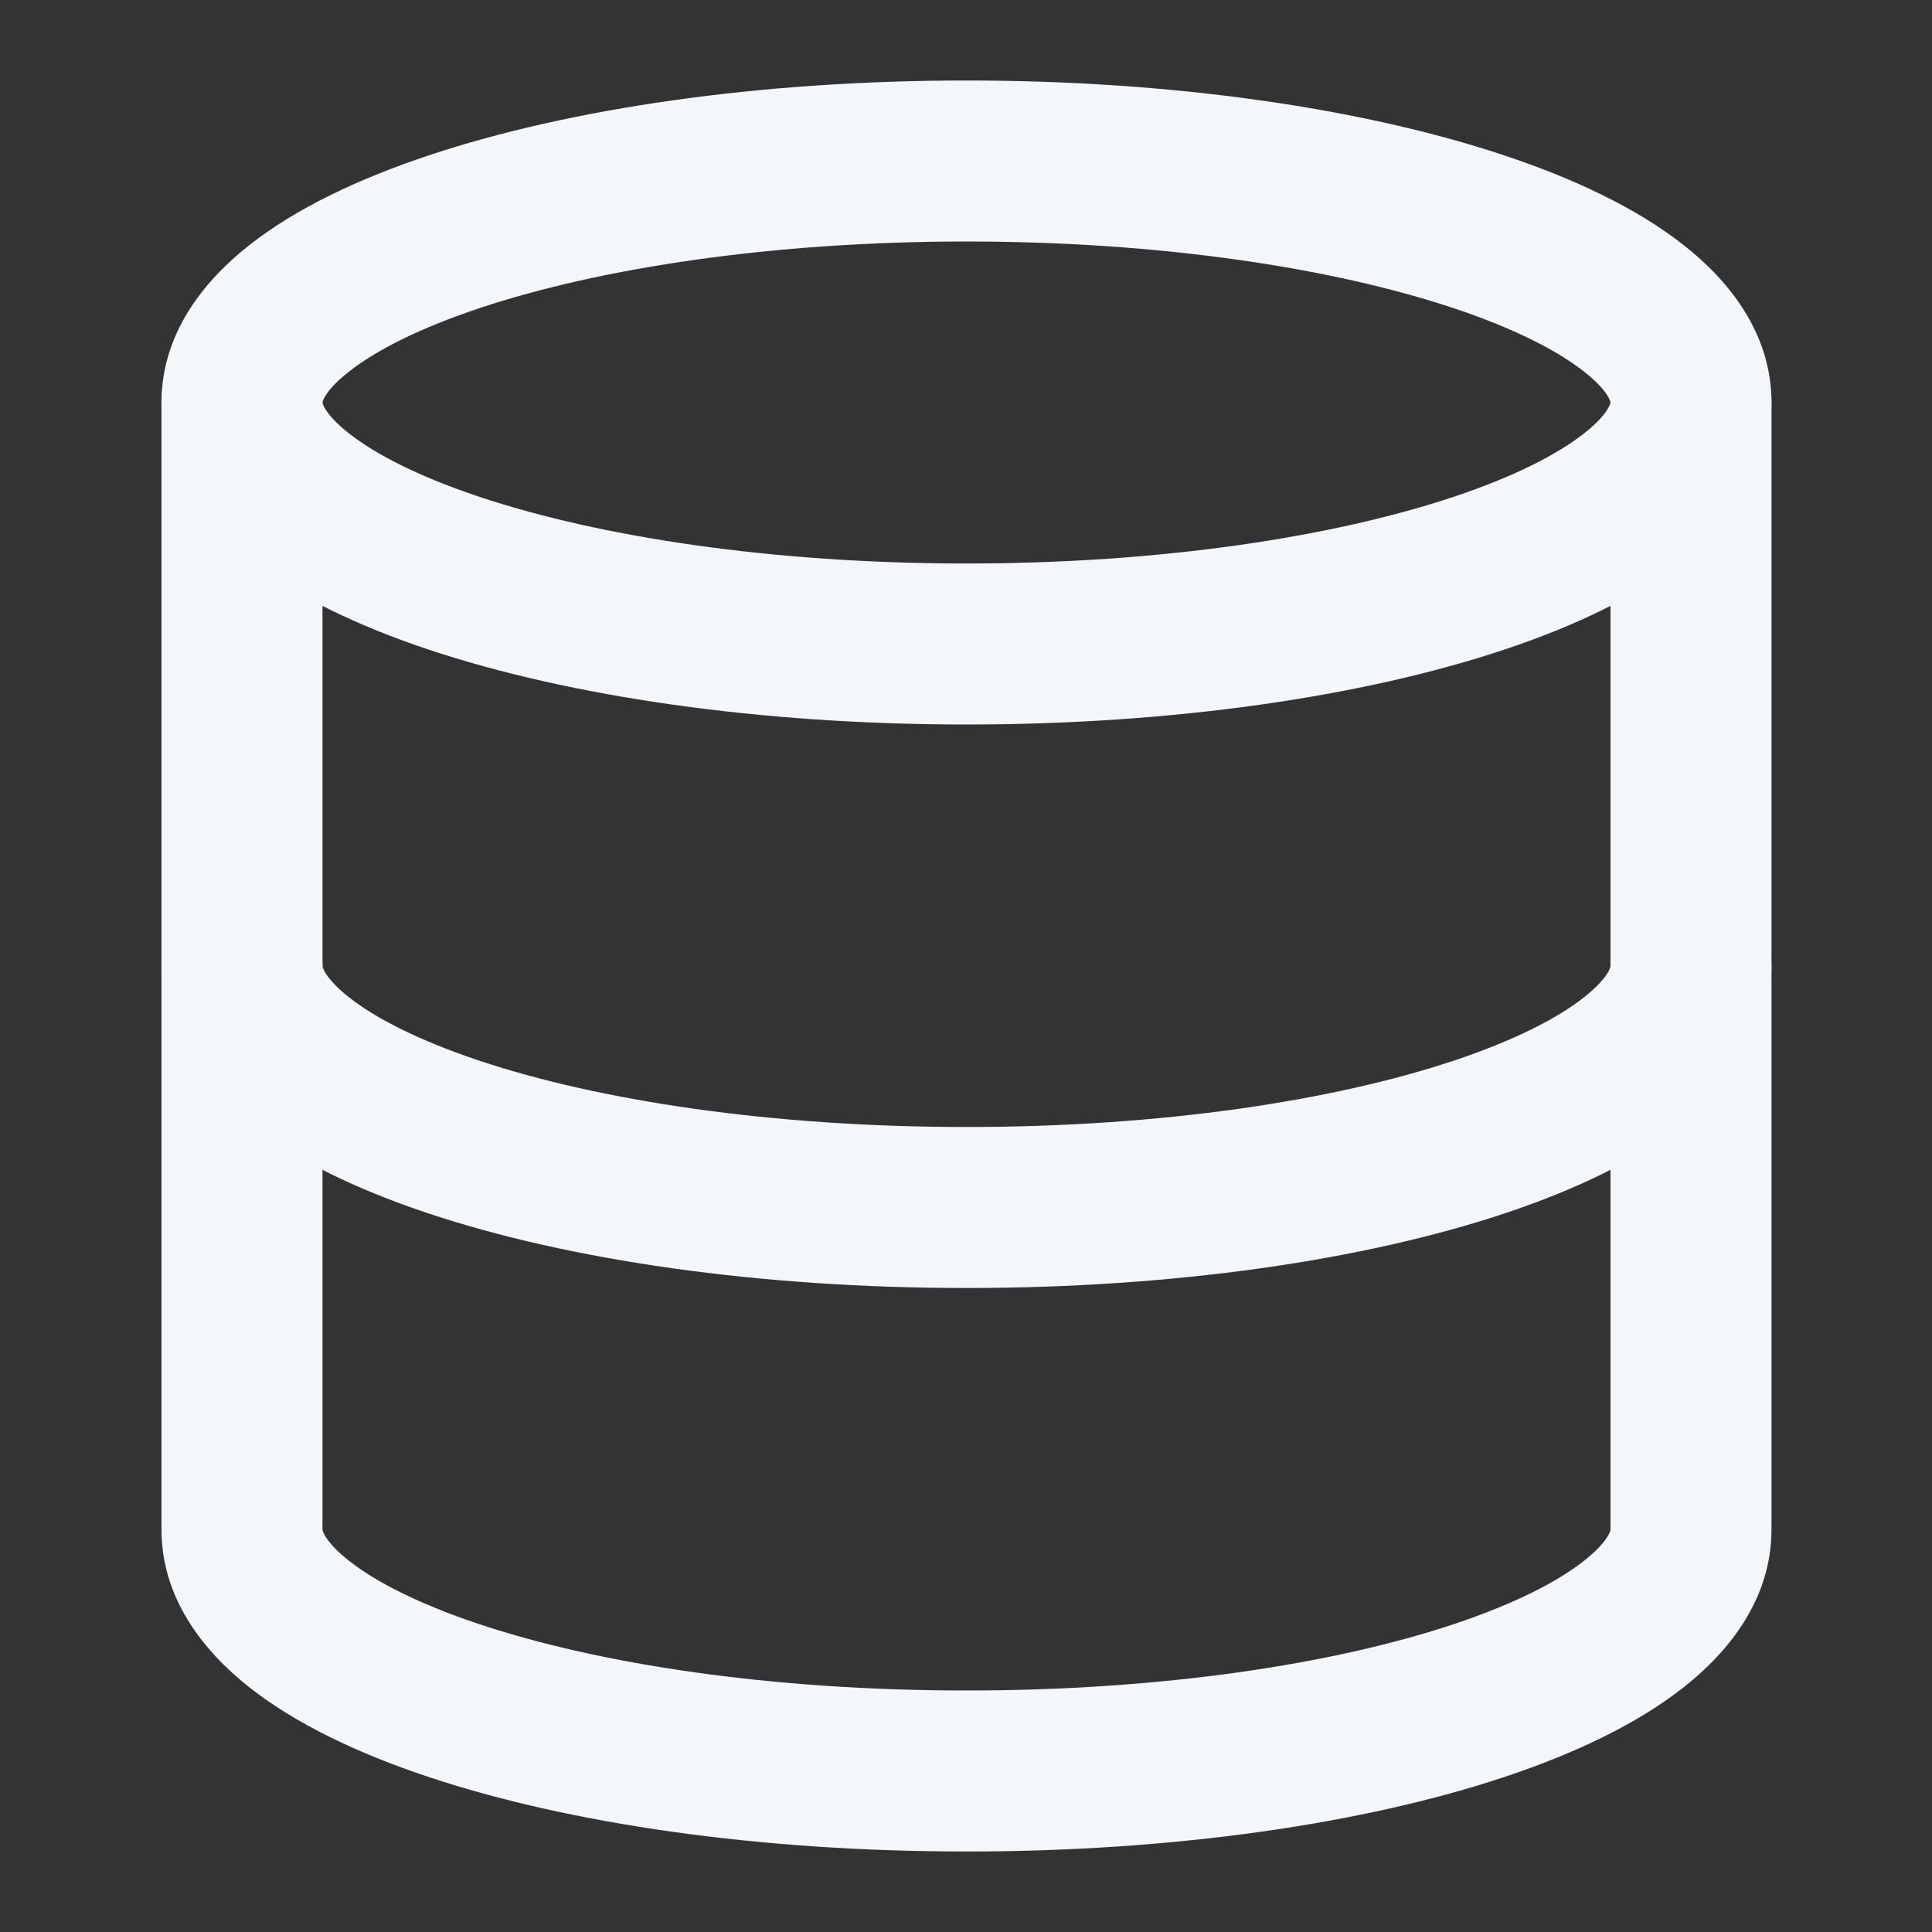
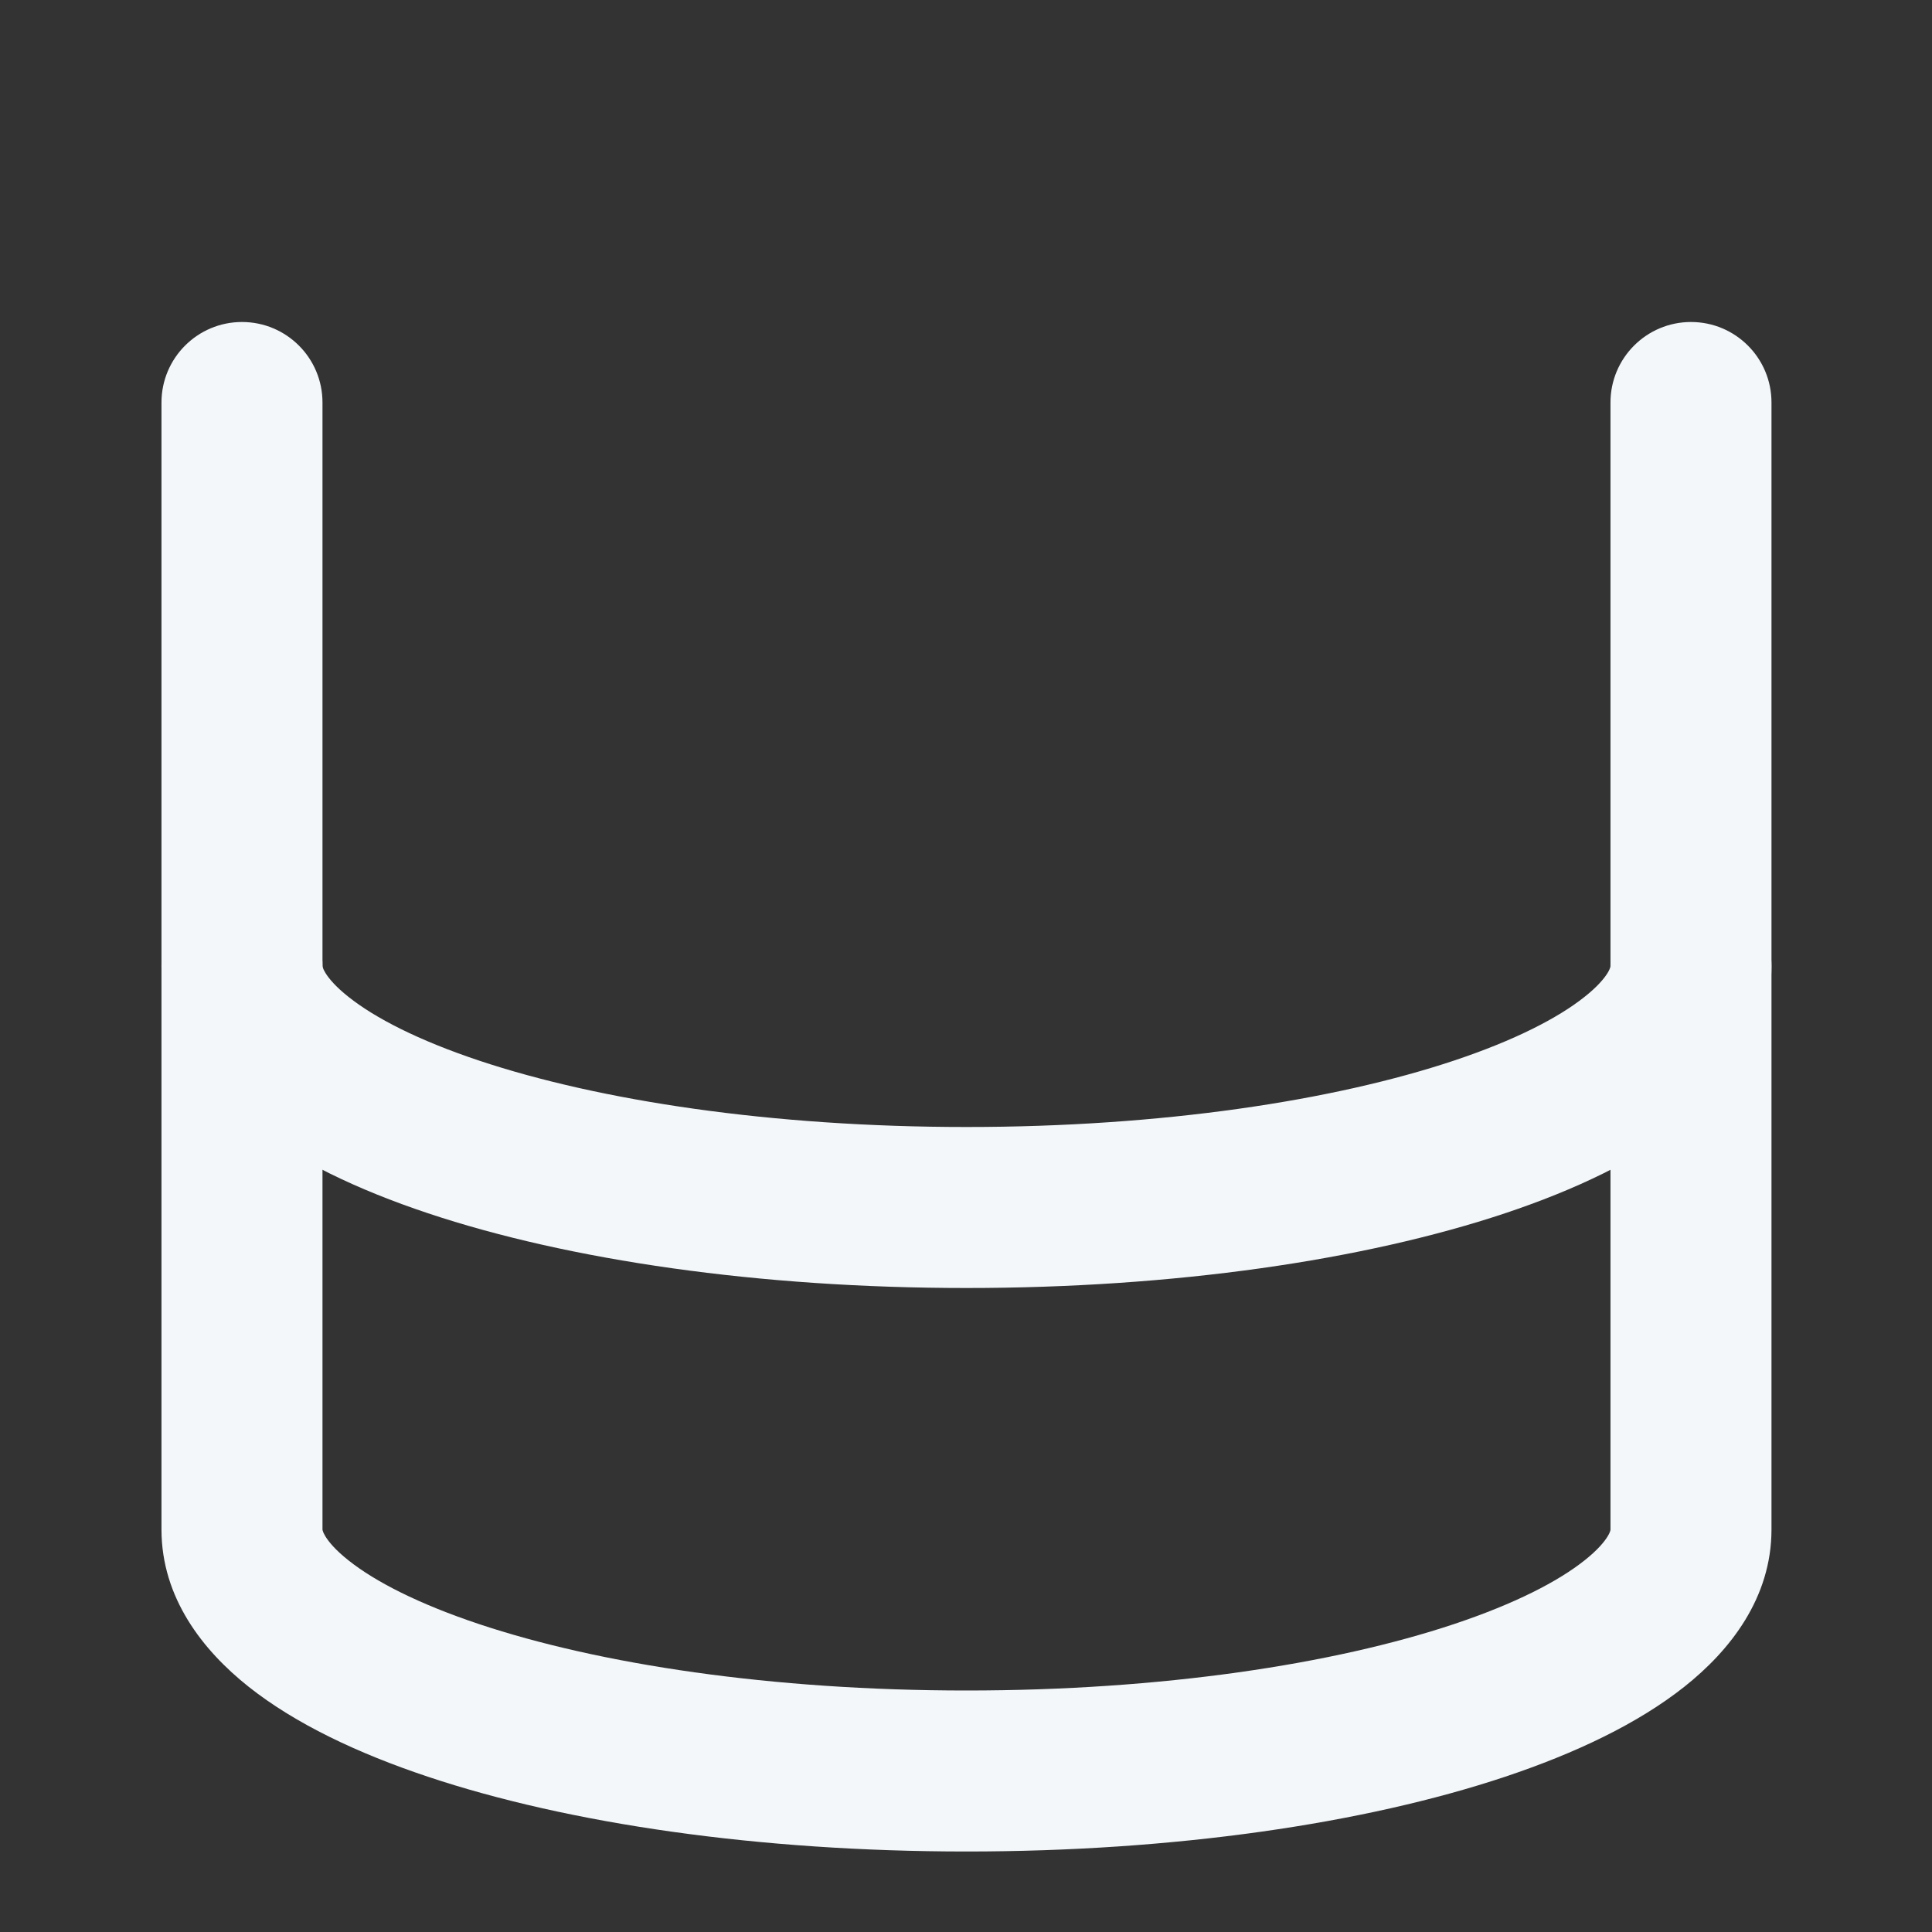
<svg xmlns="http://www.w3.org/2000/svg" width="24" height="24" viewBox="0 0 24 24" fill="none">
  <rect x="0" y="0" width="24" height="24" fill="#333333" stroke="none" />
-   <path fill-rule="evenodd" clip-rule="evenodd" d="M4.006 5L4.006 5L4.006 5C4.006 5.001 4.006 5.005 4.009 5.015C4.013 5.026 4.021 5.048 4.041 5.081C4.084 5.151 4.17 5.255 4.333 5.382C4.663 5.643 5.203 5.921 5.959 6.173C7.46 6.673 9.599 7 12.006 7C14.414 7 16.552 6.673 18.054 6.173C18.81 5.921 19.35 5.643 19.68 5.382C19.842 5.255 19.929 5.151 19.971 5.081C19.991 5.048 20 5.026 20.003 5.015C20.006 5.005 20.006 5.001 20.006 5V5C20.006 4.999 20.006 4.995 20.003 4.985C20 4.974 19.991 4.952 19.971 4.919C19.929 4.849 19.842 4.745 19.68 4.618C19.35 4.357 18.81 4.079 18.054 3.827C16.552 3.327 14.414 3 12.006 3C9.599 3 7.46 3.327 5.959 3.827C5.203 4.079 4.663 4.357 4.333 4.618C4.17 4.745 4.084 4.849 4.041 4.919C4.021 4.952 4.013 4.974 4.009 4.985C4.006 4.995 4.006 4.999 4.006 5ZM5.326 1.93C7.082 1.345 9.443 1 12.006 1C14.569 1 16.931 1.345 18.686 1.93C19.559 2.221 20.337 2.589 20.918 3.047C21.488 3.496 22.006 4.148 22.006 5C22.006 5.852 21.488 6.504 20.918 6.953C20.337 7.411 19.559 7.779 18.686 8.07C16.931 8.655 14.569 9 12.006 9C9.443 9 7.082 8.655 5.326 8.07C4.454 7.779 3.675 7.411 3.095 6.953C2.525 6.504 2.006 5.852 2.006 5C2.006 4.148 2.525 3.496 3.095 3.047C3.675 2.589 4.454 2.221 5.326 1.93Z" fill="#F3F7FA" />
  <path fill-rule="evenodd" clip-rule="evenodd" d="M3.006 11C3.559 11 4.006 11.448 4.006 12C4.006 12.002 4.006 12.007 4.01 12.018C4.013 12.03 4.022 12.052 4.042 12.085C4.084 12.154 4.17 12.258 4.331 12.385C4.658 12.645 5.194 12.922 5.948 13.174C7.445 13.674 9.583 14 12.006 14C14.43 14 16.567 13.674 18.065 13.174C18.819 12.922 19.355 12.645 19.682 12.385C19.843 12.258 19.929 12.154 19.971 12.085C19.991 12.052 19.999 12.03 20.003 12.018C20.006 12.007 20.006 12.002 20.006 12C20.006 11.448 20.454 11 21.006 11C21.559 11 22.006 11.448 22.006 12C22.006 12.849 21.493 13.502 20.924 13.953C20.345 14.412 19.569 14.78 18.698 15.071C16.945 15.656 14.583 16 12.006 16C9.43 16 7.067 15.656 5.315 15.071C4.443 14.78 3.667 14.412 3.088 13.953C2.52 13.502 2.006 12.849 2.006 12C2.006 11.448 2.454 11 3.006 11Z" fill="#F3F7FA" />
  <path fill-rule="evenodd" clip-rule="evenodd" d="M3.006 4C3.559 4 4.006 4.448 4.006 5V19C4.006 19.002 4.006 19.007 4.01 19.018C4.013 19.03 4.022 19.052 4.042 19.085C4.084 19.154 4.17 19.258 4.331 19.385C4.658 19.645 5.194 19.922 5.948 20.174C7.445 20.674 9.583 21 12.006 21C14.43 21 16.567 20.674 18.065 20.174C18.819 19.922 19.355 19.645 19.682 19.385C19.843 19.258 19.929 19.154 19.971 19.085C19.991 19.052 19.999 19.03 20.003 19.018C20.006 19.007 20.006 19.002 20.006 19V5C20.006 4.448 20.454 4 21.006 4C21.559 4 22.006 4.448 22.006 5V19C22.006 19.849 21.493 20.502 20.924 20.953C20.345 21.412 19.569 21.78 18.698 22.071C16.945 22.656 14.583 23 12.006 23C9.43 23 7.067 22.656 5.315 22.071C4.443 21.78 3.667 21.412 3.088 20.953C2.52 20.502 2.006 19.849 2.006 19V5C2.006 4.448 2.454 4 3.006 4Z" fill="#F3F7FA" />
</svg>